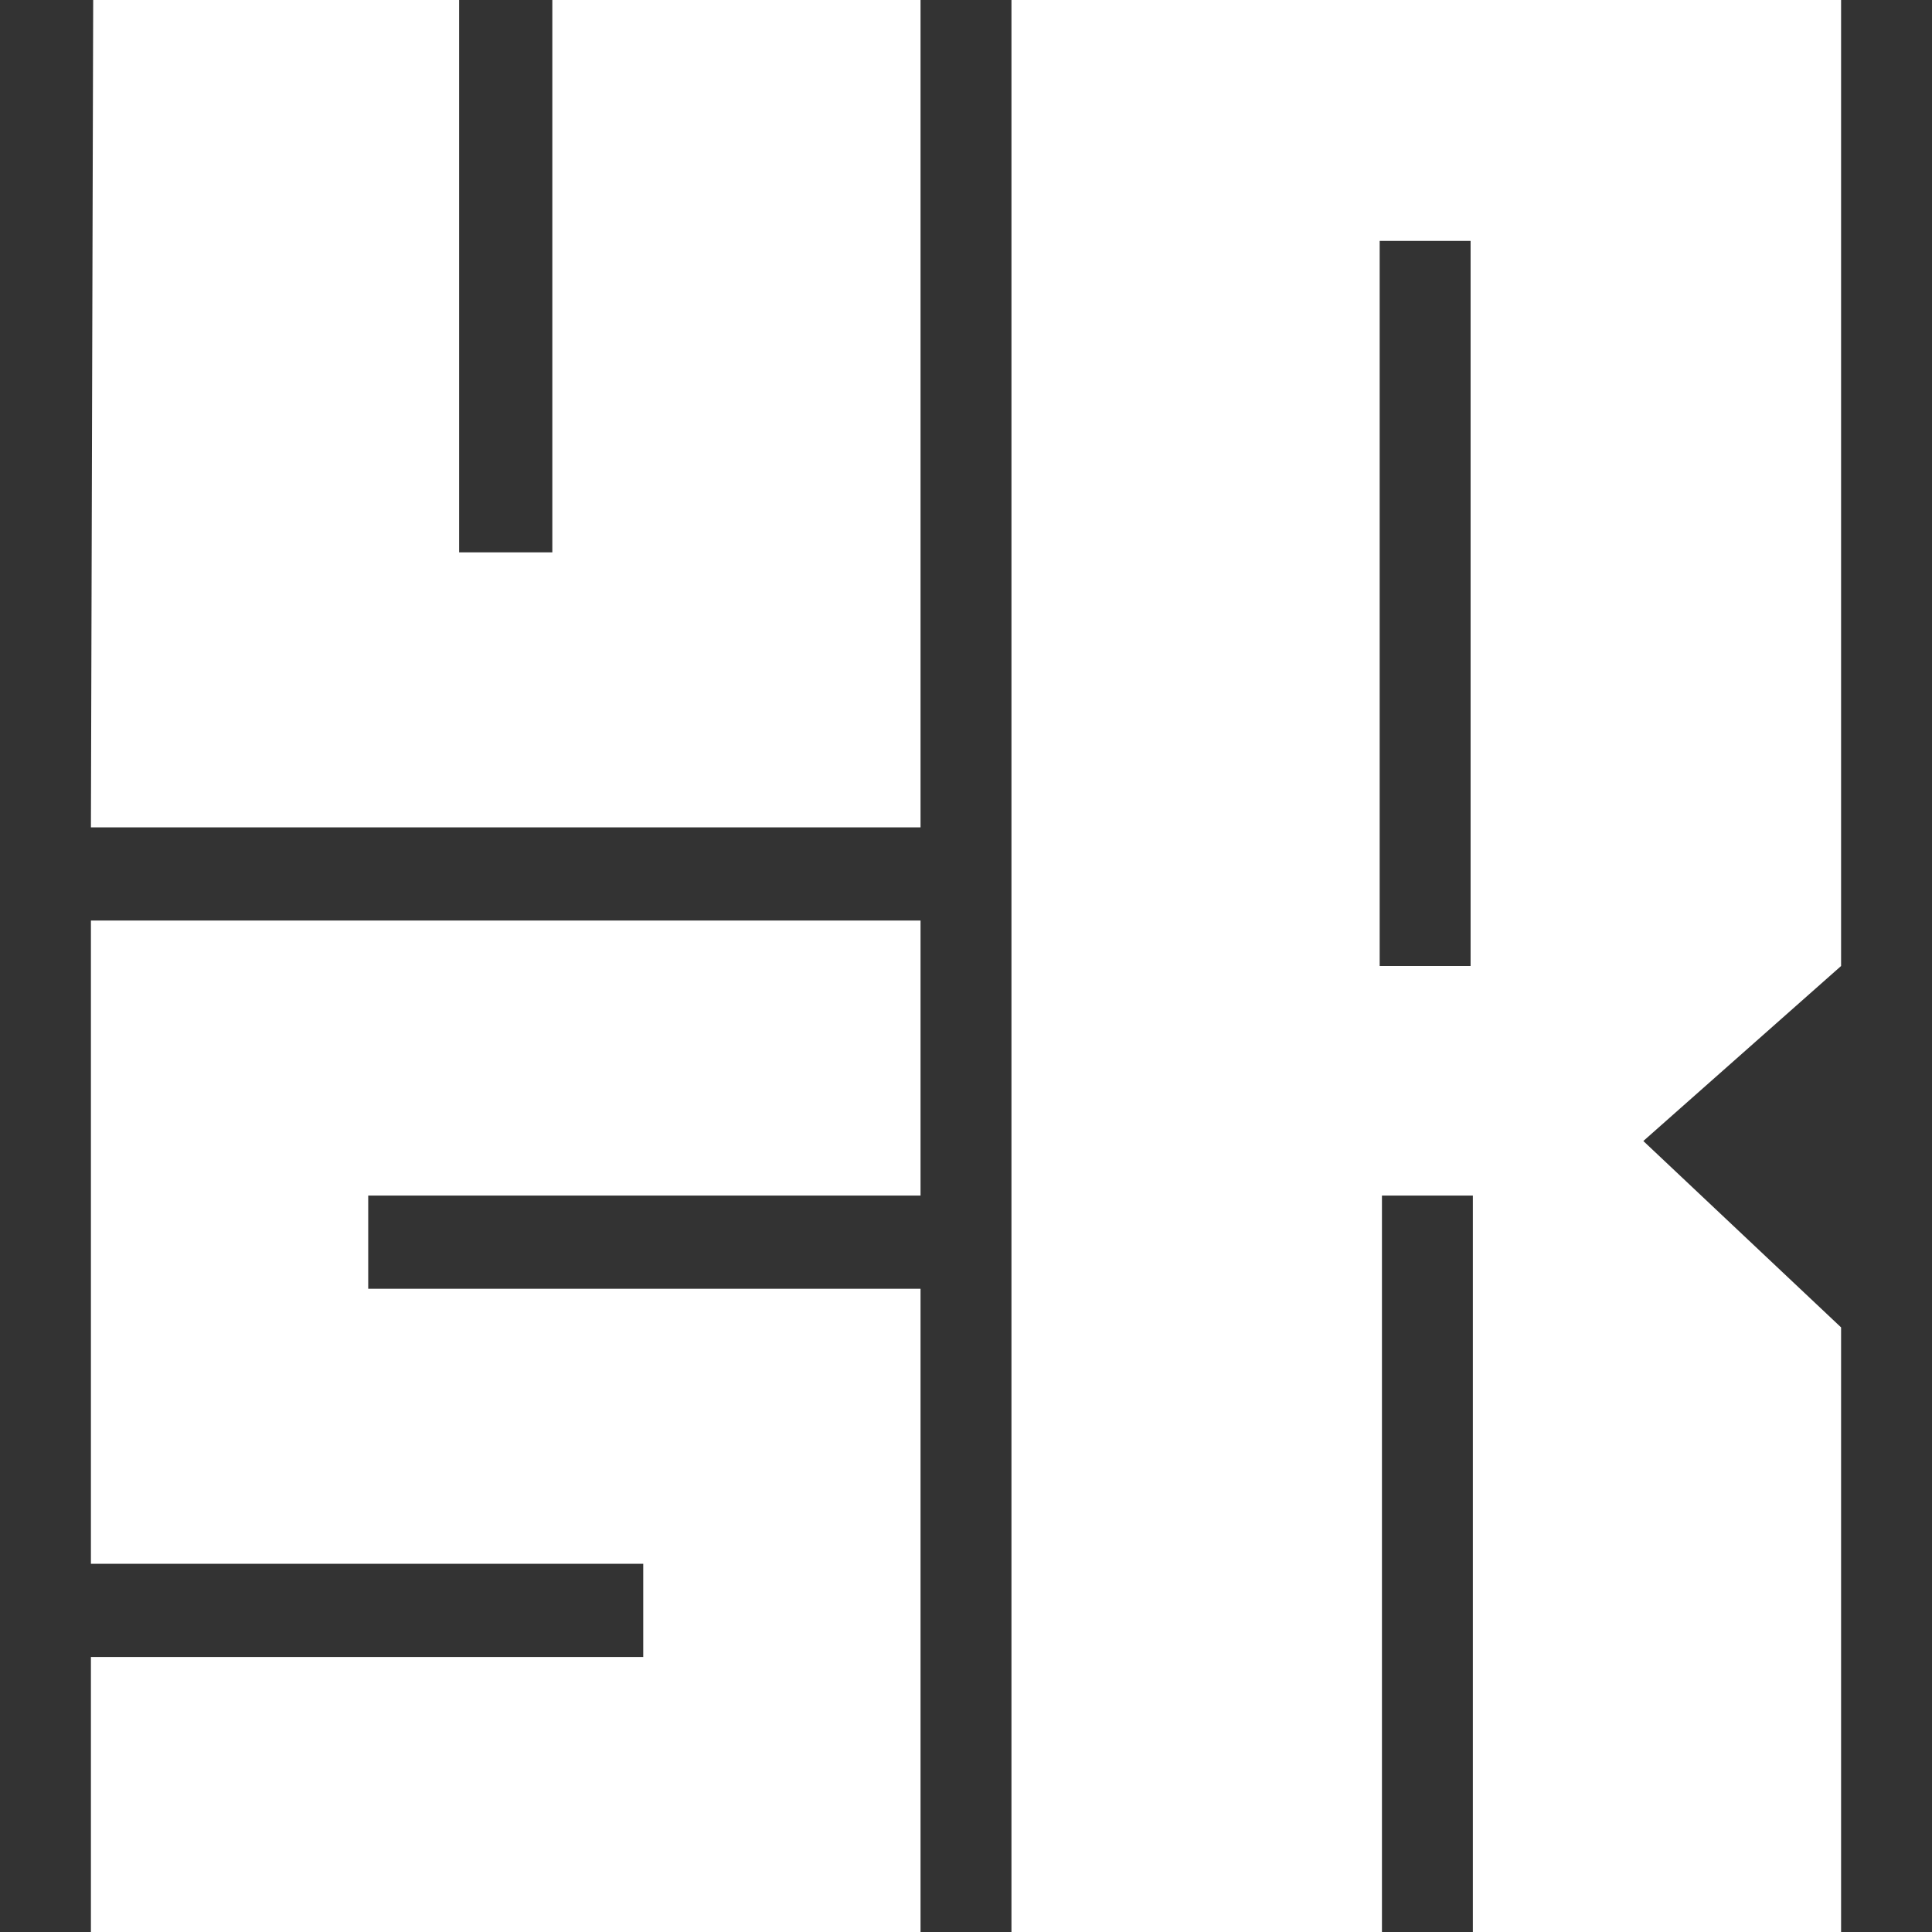
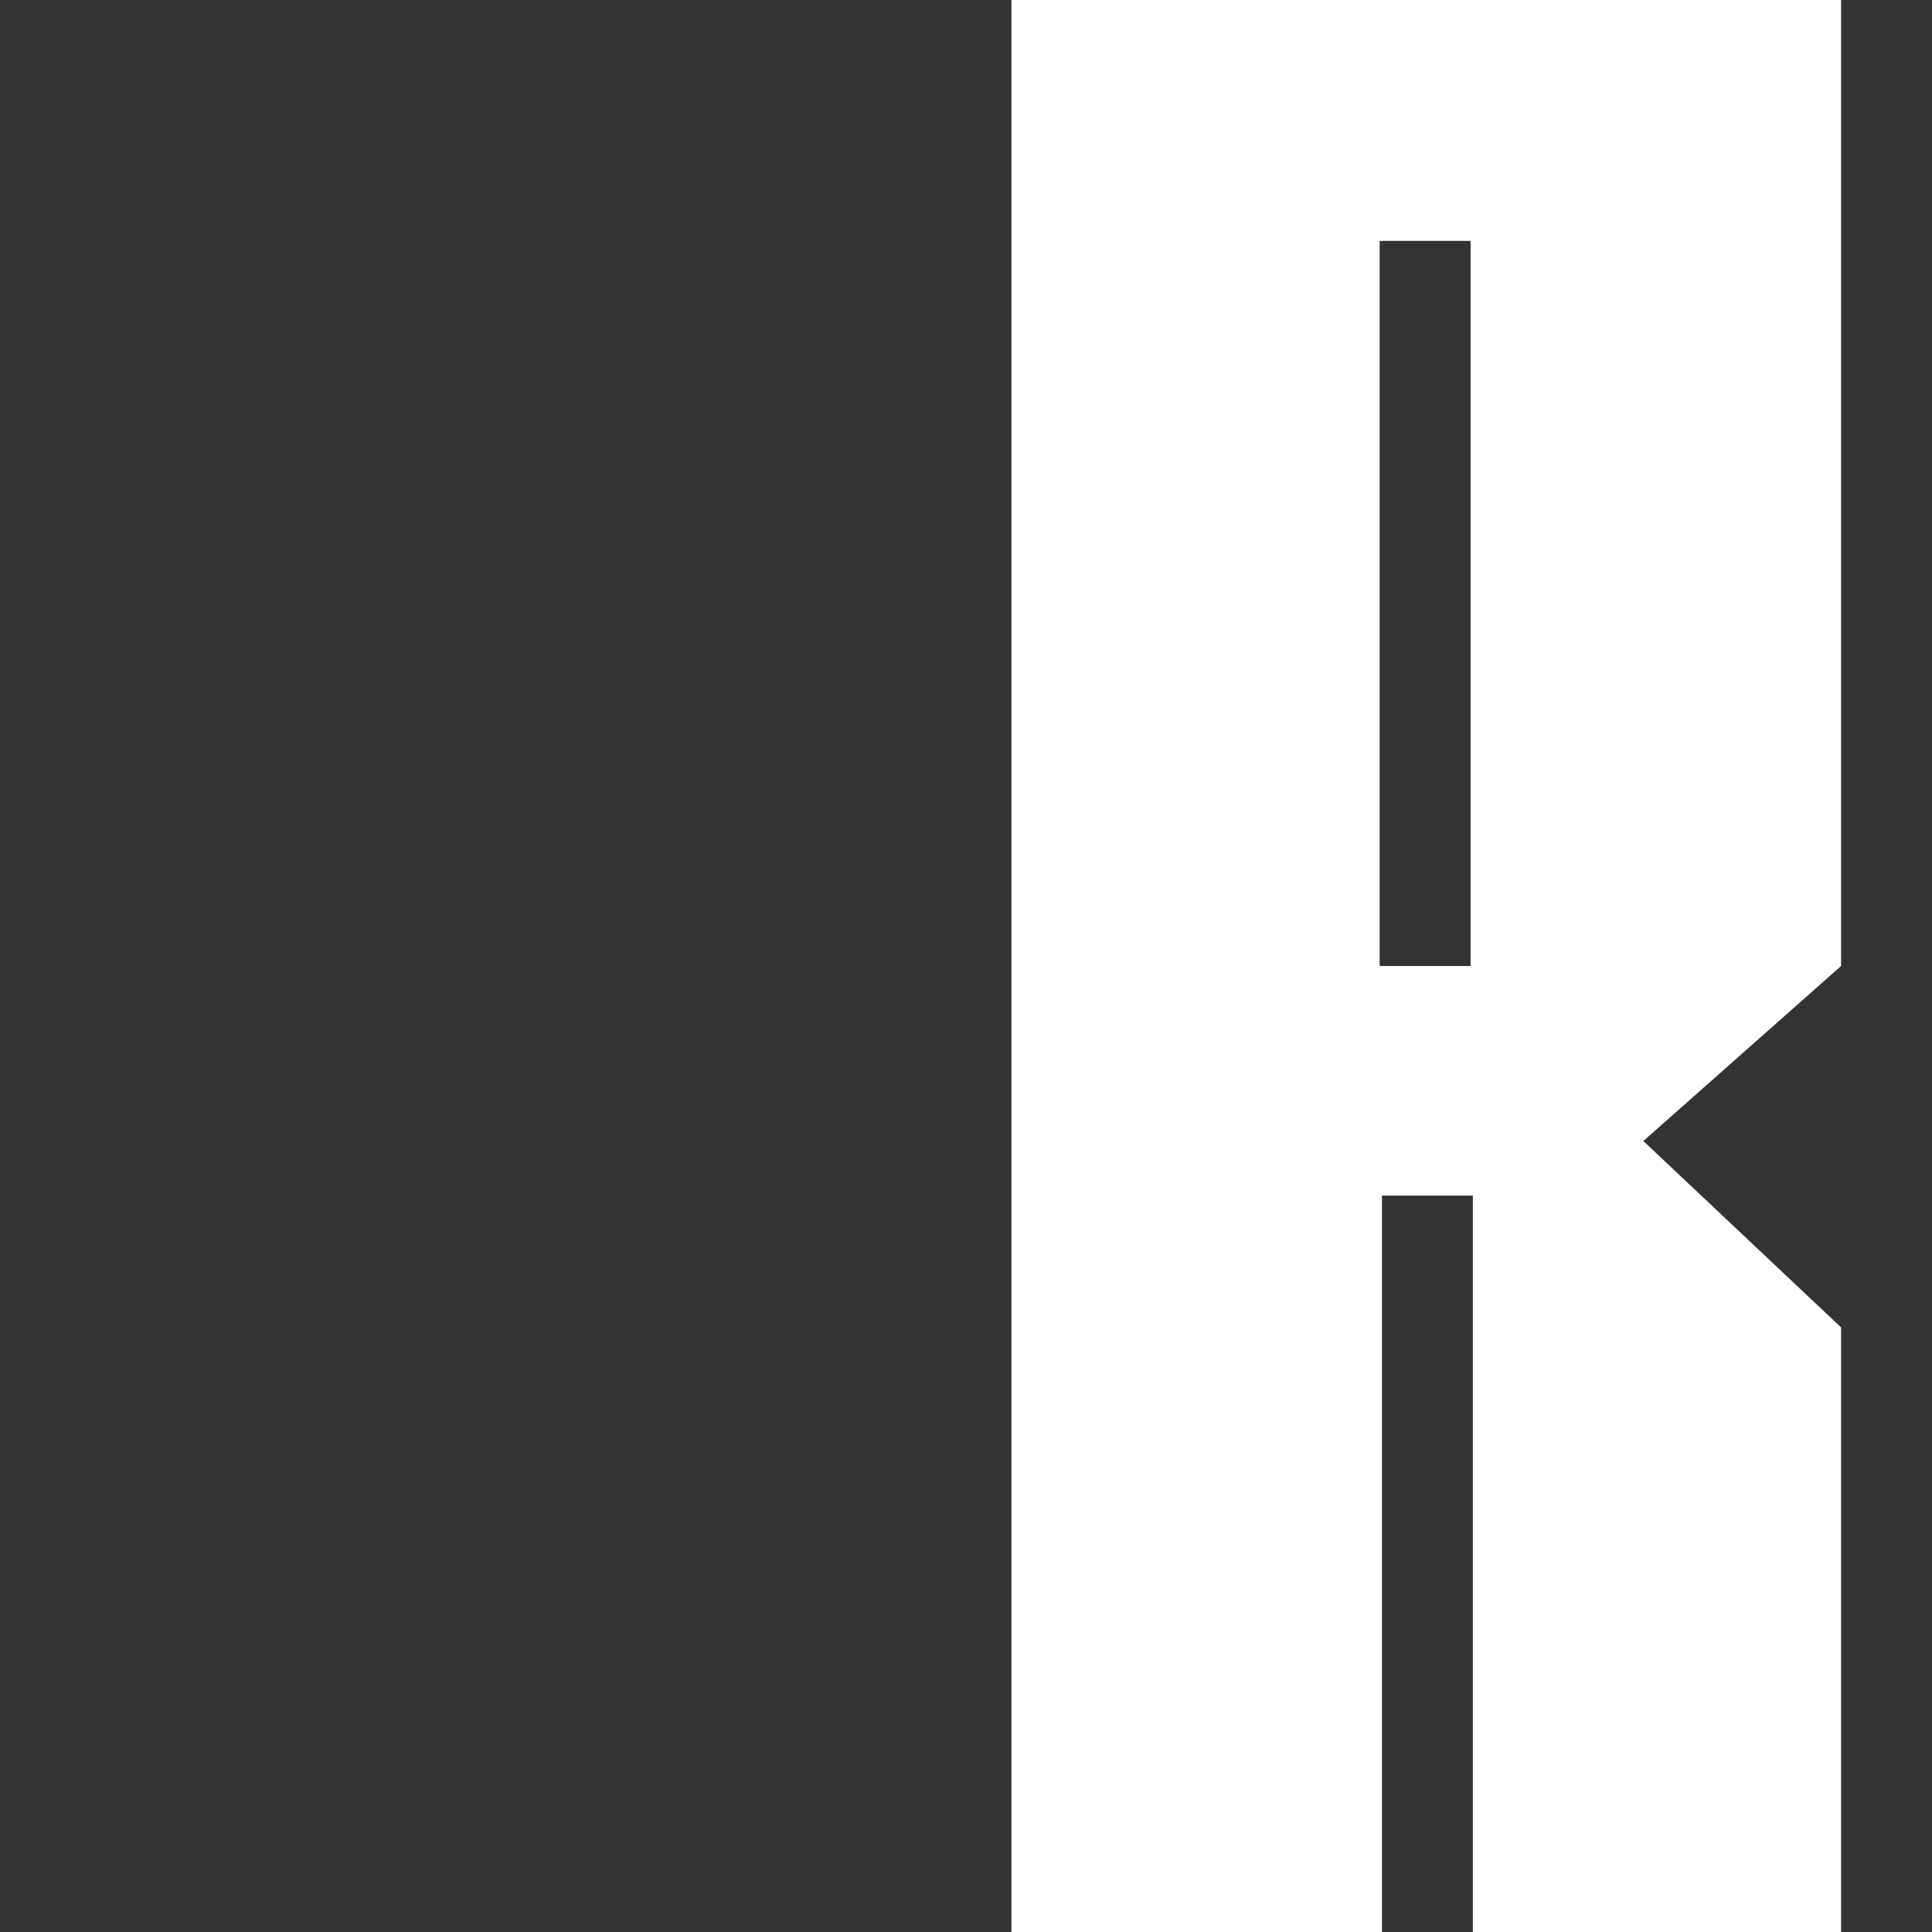
<svg xmlns="http://www.w3.org/2000/svg" version="1.1" id="Layer_1" x="0px" y="0px" viewBox="0 0 85 85" style="enable-background:new 0 0 85 85;" xml:space="preserve">
  <rect x="0" y="0" width="85" height="85" fill="#333333" stroke="none" />
  <style type="text/css">
	.st0{fill:#FFFFFF;}
</style>
-   <polygon class="st0" points="4.1,0 4,36.4 40.5,36.4 40.5,0 24.3,0 24.3,24.3 20.2,24.3 20.2,0 " />
-   <polygon class="st0" points="4,72.9 28.3,72.9 28.3,68.8 4,68.8 4,40.5 40.5,40.5 40.5,52.6 16.2,52.6 16.2,56.7 40.5,56.7 40.5,85   4,85 " />
-   <path class="st0" d="M44.5,85V0H81v42.5l-8.7,7.7l8.7,8.2V85H64.8V52.6h-4V85H44.5z M60.7,42.5h4V10.6h-4V42.5z" />
+   <path class="st0" d="M44.5,85V0H81v42.5l-8.7,7.7l8.7,8.2V85H64.8V52.6h-4V85H44.5M60.7,42.5h4V10.6h-4V42.5z" />
</svg>